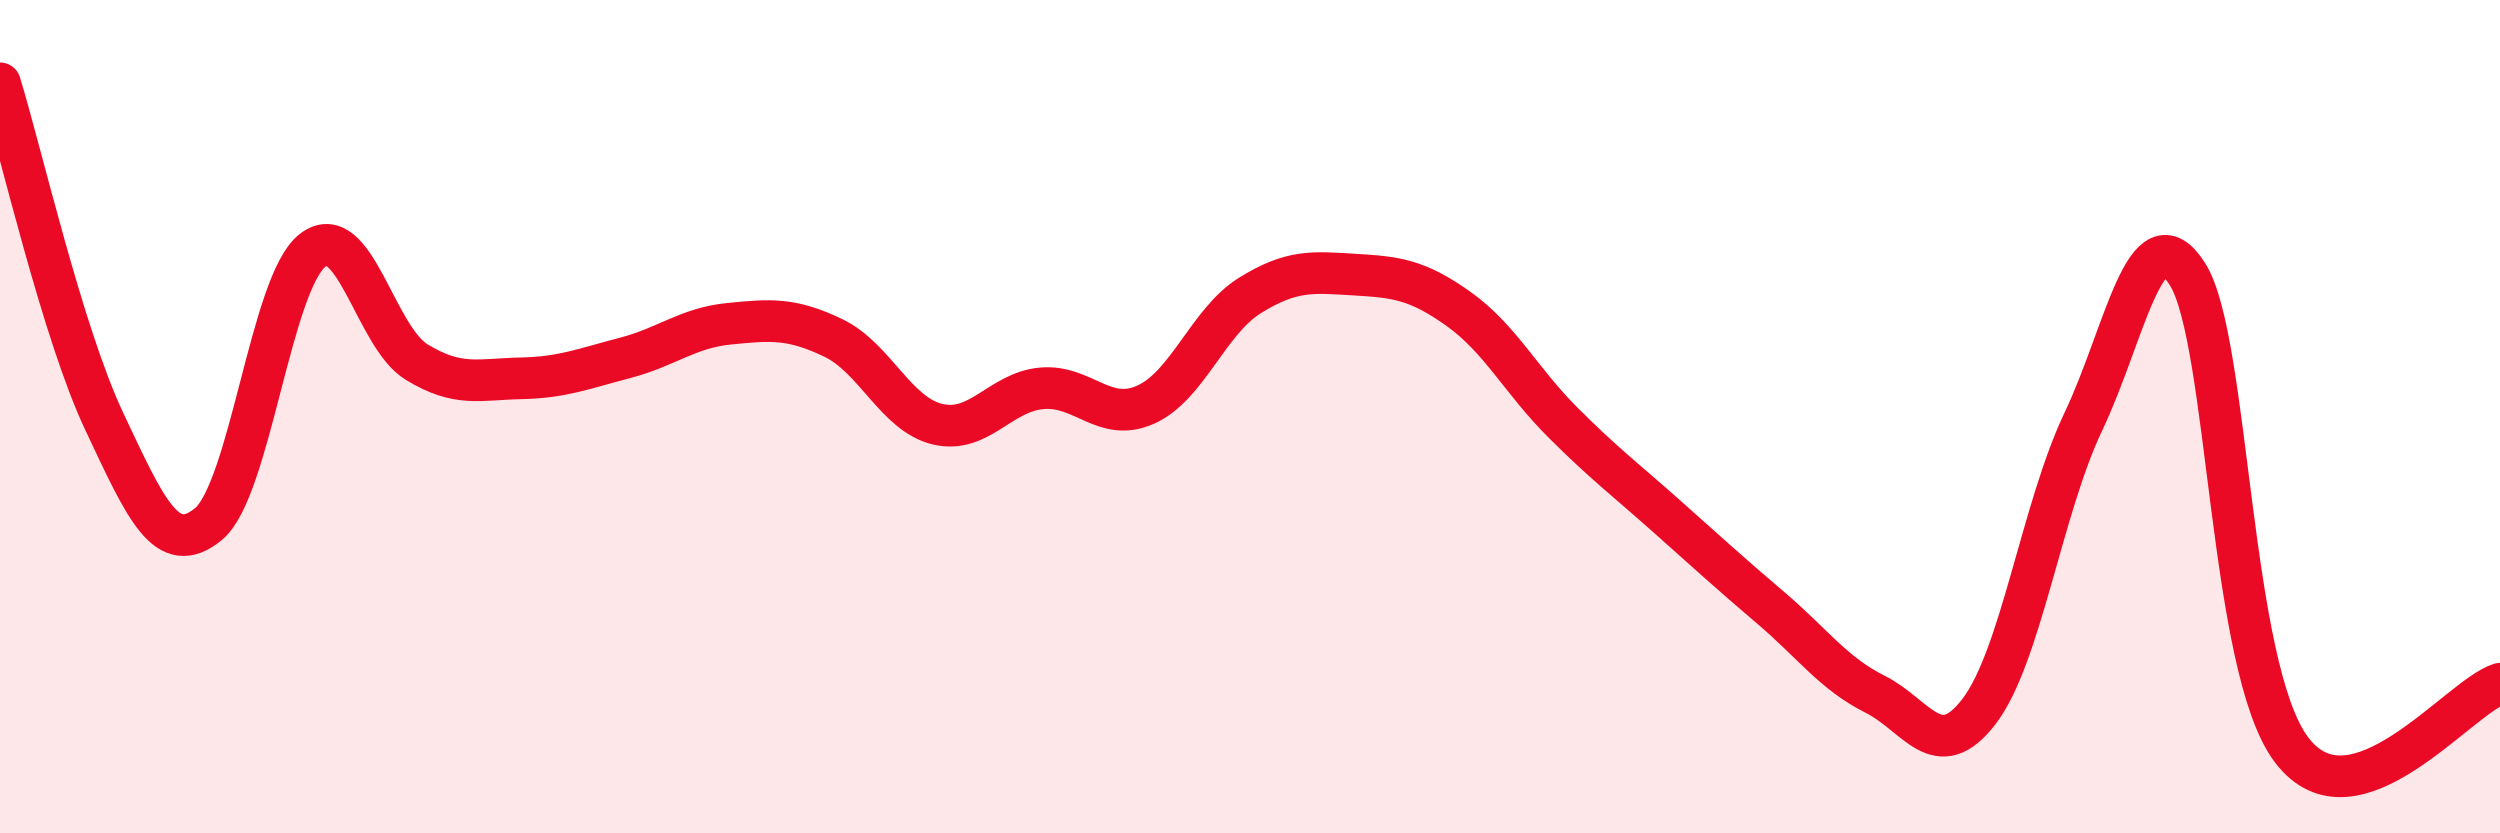
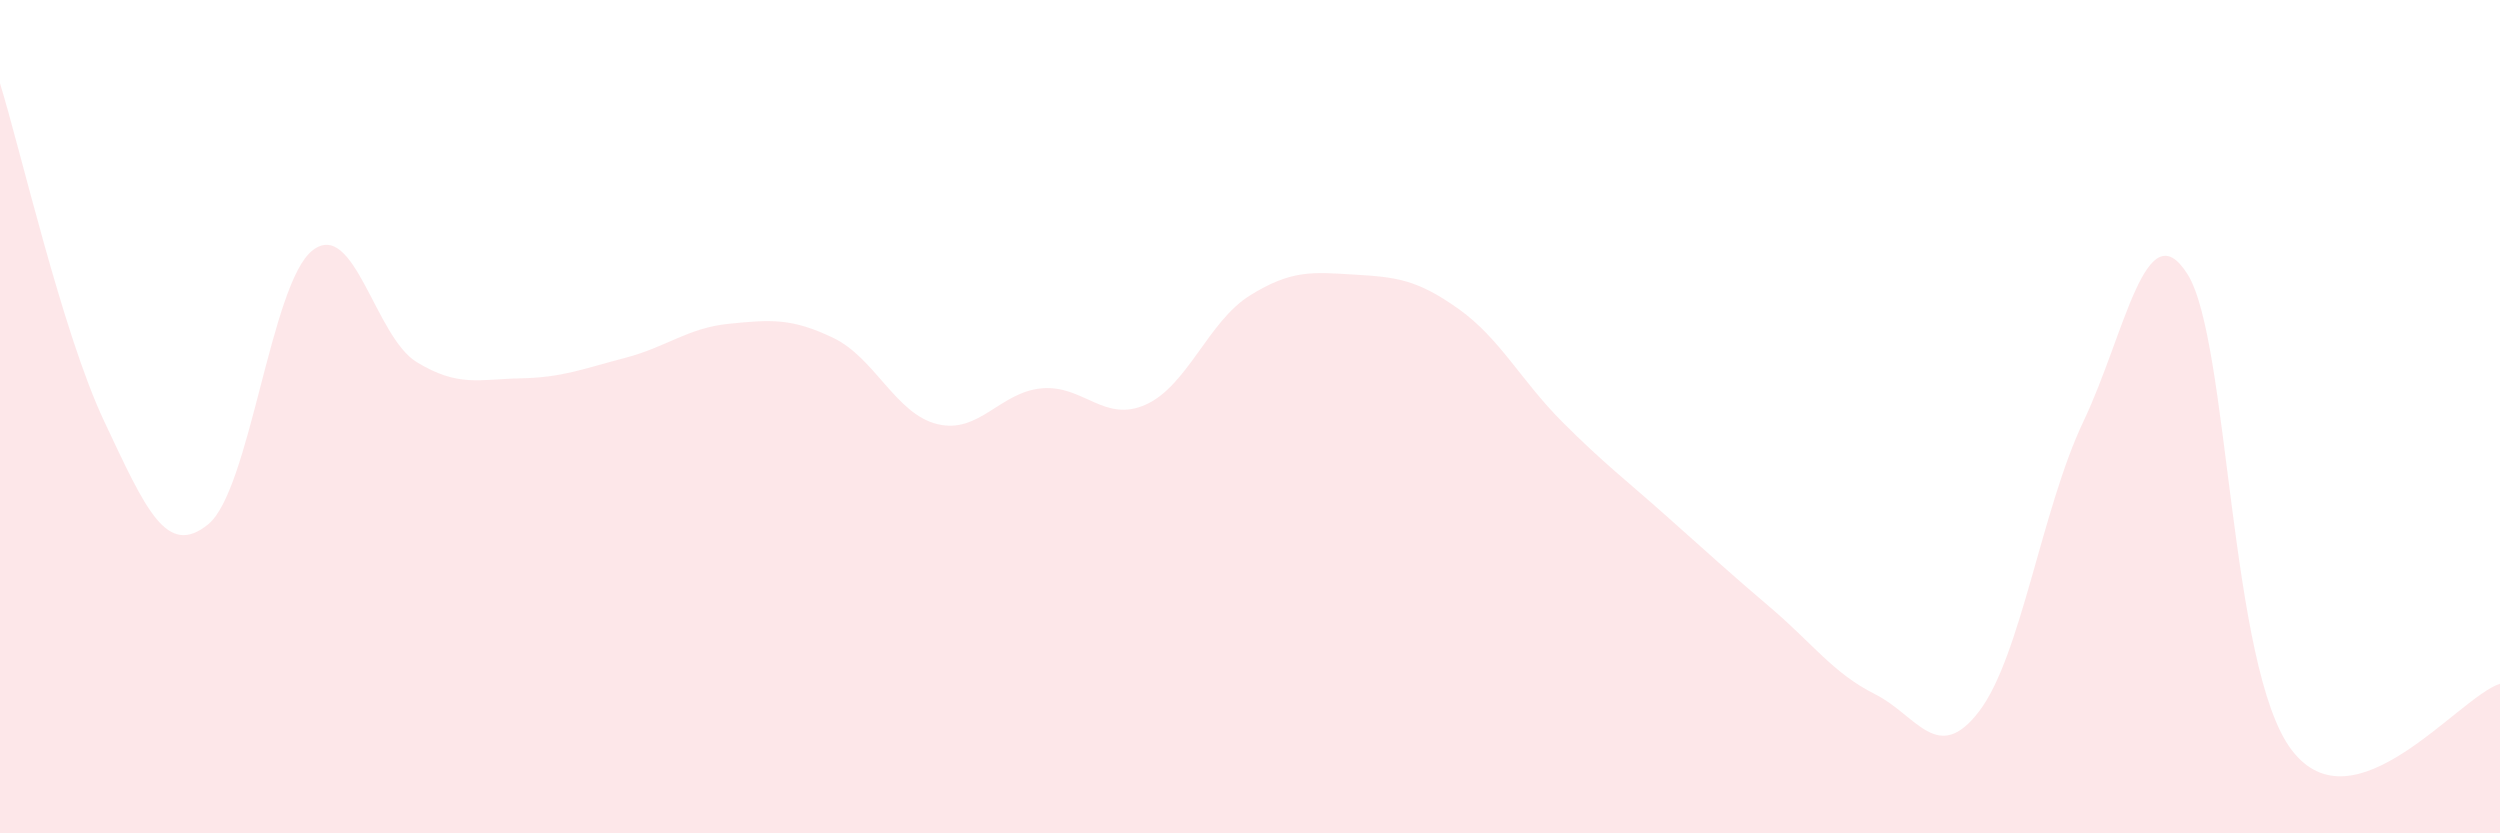
<svg xmlns="http://www.w3.org/2000/svg" width="60" height="20" viewBox="0 0 60 20">
  <path d="M 0,2 C 0.5,3.62 1.5,7.99 2.5,10.11 C 3.5,12.23 4,13.4 5,12.58 C 6,11.76 6.5,6.79 7.5,6.01 C 8.5,5.23 9,8.08 10,8.69 C 11,9.3 11.5,9.1 12.5,9.08 C 13.5,9.06 14,8.85 15,8.59 C 16,8.33 16.5,7.87 17.5,7.77 C 18.5,7.67 19,7.63 20,8.11 C 21,8.59 21.5,9.94 22.5,10.18 C 23.5,10.42 24,9.41 25,9.32 C 26,9.23 26.5,10.16 27.5,9.71 C 28.5,9.26 29,7.71 30,7.09 C 31,6.47 31.5,6.53 32.5,6.59 C 33.5,6.65 34,6.7 35,7.41 C 36,8.12 36.5,9.13 37.5,10.13 C 38.5,11.13 39,11.5 40,12.39 C 41,13.28 41.5,13.74 42.5,14.59 C 43.5,15.44 44,16.16 45,16.66 C 46,17.16 46.5,18.38 47.5,17.07 C 48.5,15.76 49,12.22 50,10.12 C 51,8.02 51.5,5 52.5,6.58 C 53.5,8.16 53.5,16.03 55,18 C 56.5,19.97 59,16.73 60,16.41L60 20L0 20Z" fill="#EB0A25" opacity="0.1" stroke-linecap="round" stroke-linejoin="round" />
-   <path d="M 0,2 C 0.5,3.62 1.5,7.99 2.5,10.11 C 3.5,12.23 4,13.4 5,12.58 C 6,11.76 6.5,6.79 7.5,6.01 C 8.5,5.23 9,8.08 10,8.69 C 11,9.3 11.5,9.1 12.5,9.08 C 13.5,9.06 14,8.85 15,8.59 C 16,8.33 16.5,7.87 17.5,7.77 C 18.5,7.67 19,7.63 20,8.11 C 21,8.59 21.5,9.94 22.5,10.18 C 23.5,10.42 24,9.41 25,9.32 C 26,9.23 26.5,10.16 27.5,9.71 C 28.5,9.26 29,7.71 30,7.09 C 31,6.47 31.5,6.53 32.5,6.59 C 33.5,6.65 34,6.7 35,7.41 C 36,8.12 36.5,9.13 37.5,10.13 C 38.5,11.13 39,11.5 40,12.39 C 41,13.28 41.5,13.74 42.5,14.59 C 43.5,15.44 44,16.16 45,16.66 C 46,17.16 46.5,18.38 47.5,17.07 C 48.5,15.76 49,12.22 50,10.12 C 51,8.02 51.5,5 52.5,6.58 C 53.5,8.16 53.5,16.03 55,18 C 56.5,19.97 59,16.73 60,16.41" stroke="#EB0A25" stroke-width="1" fill="none" stroke-linecap="round" stroke-linejoin="round" />
</svg>